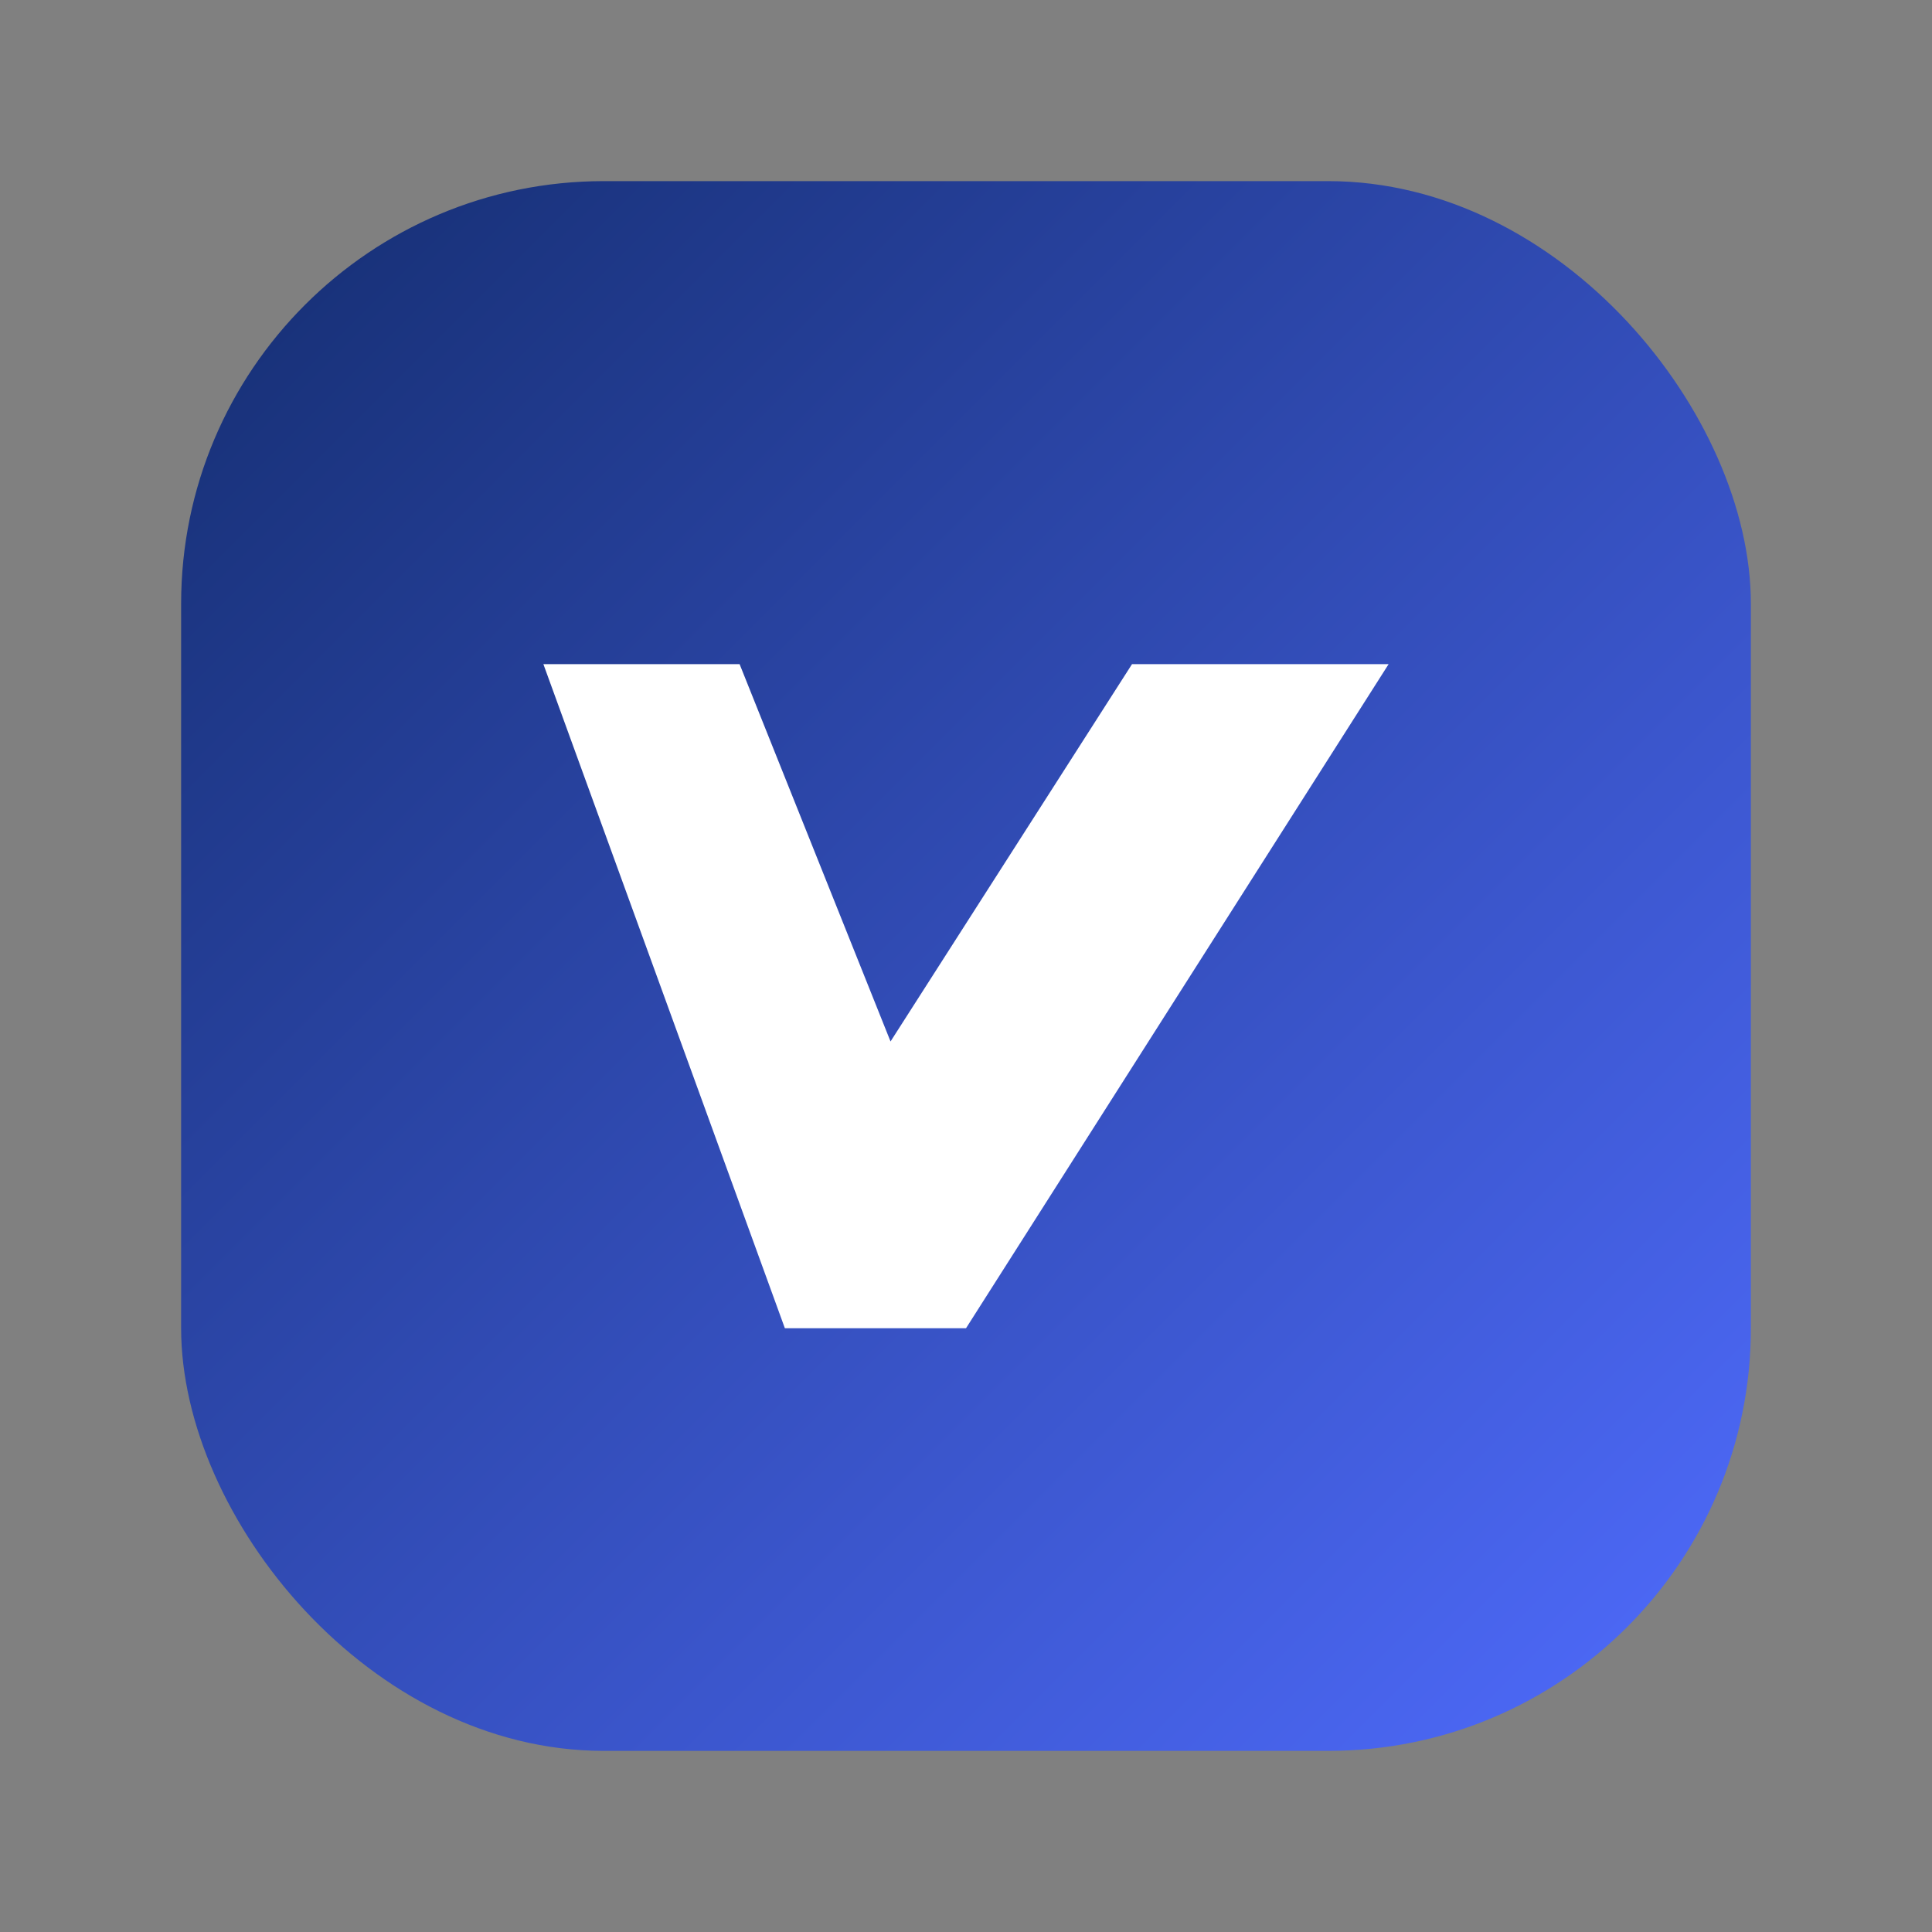
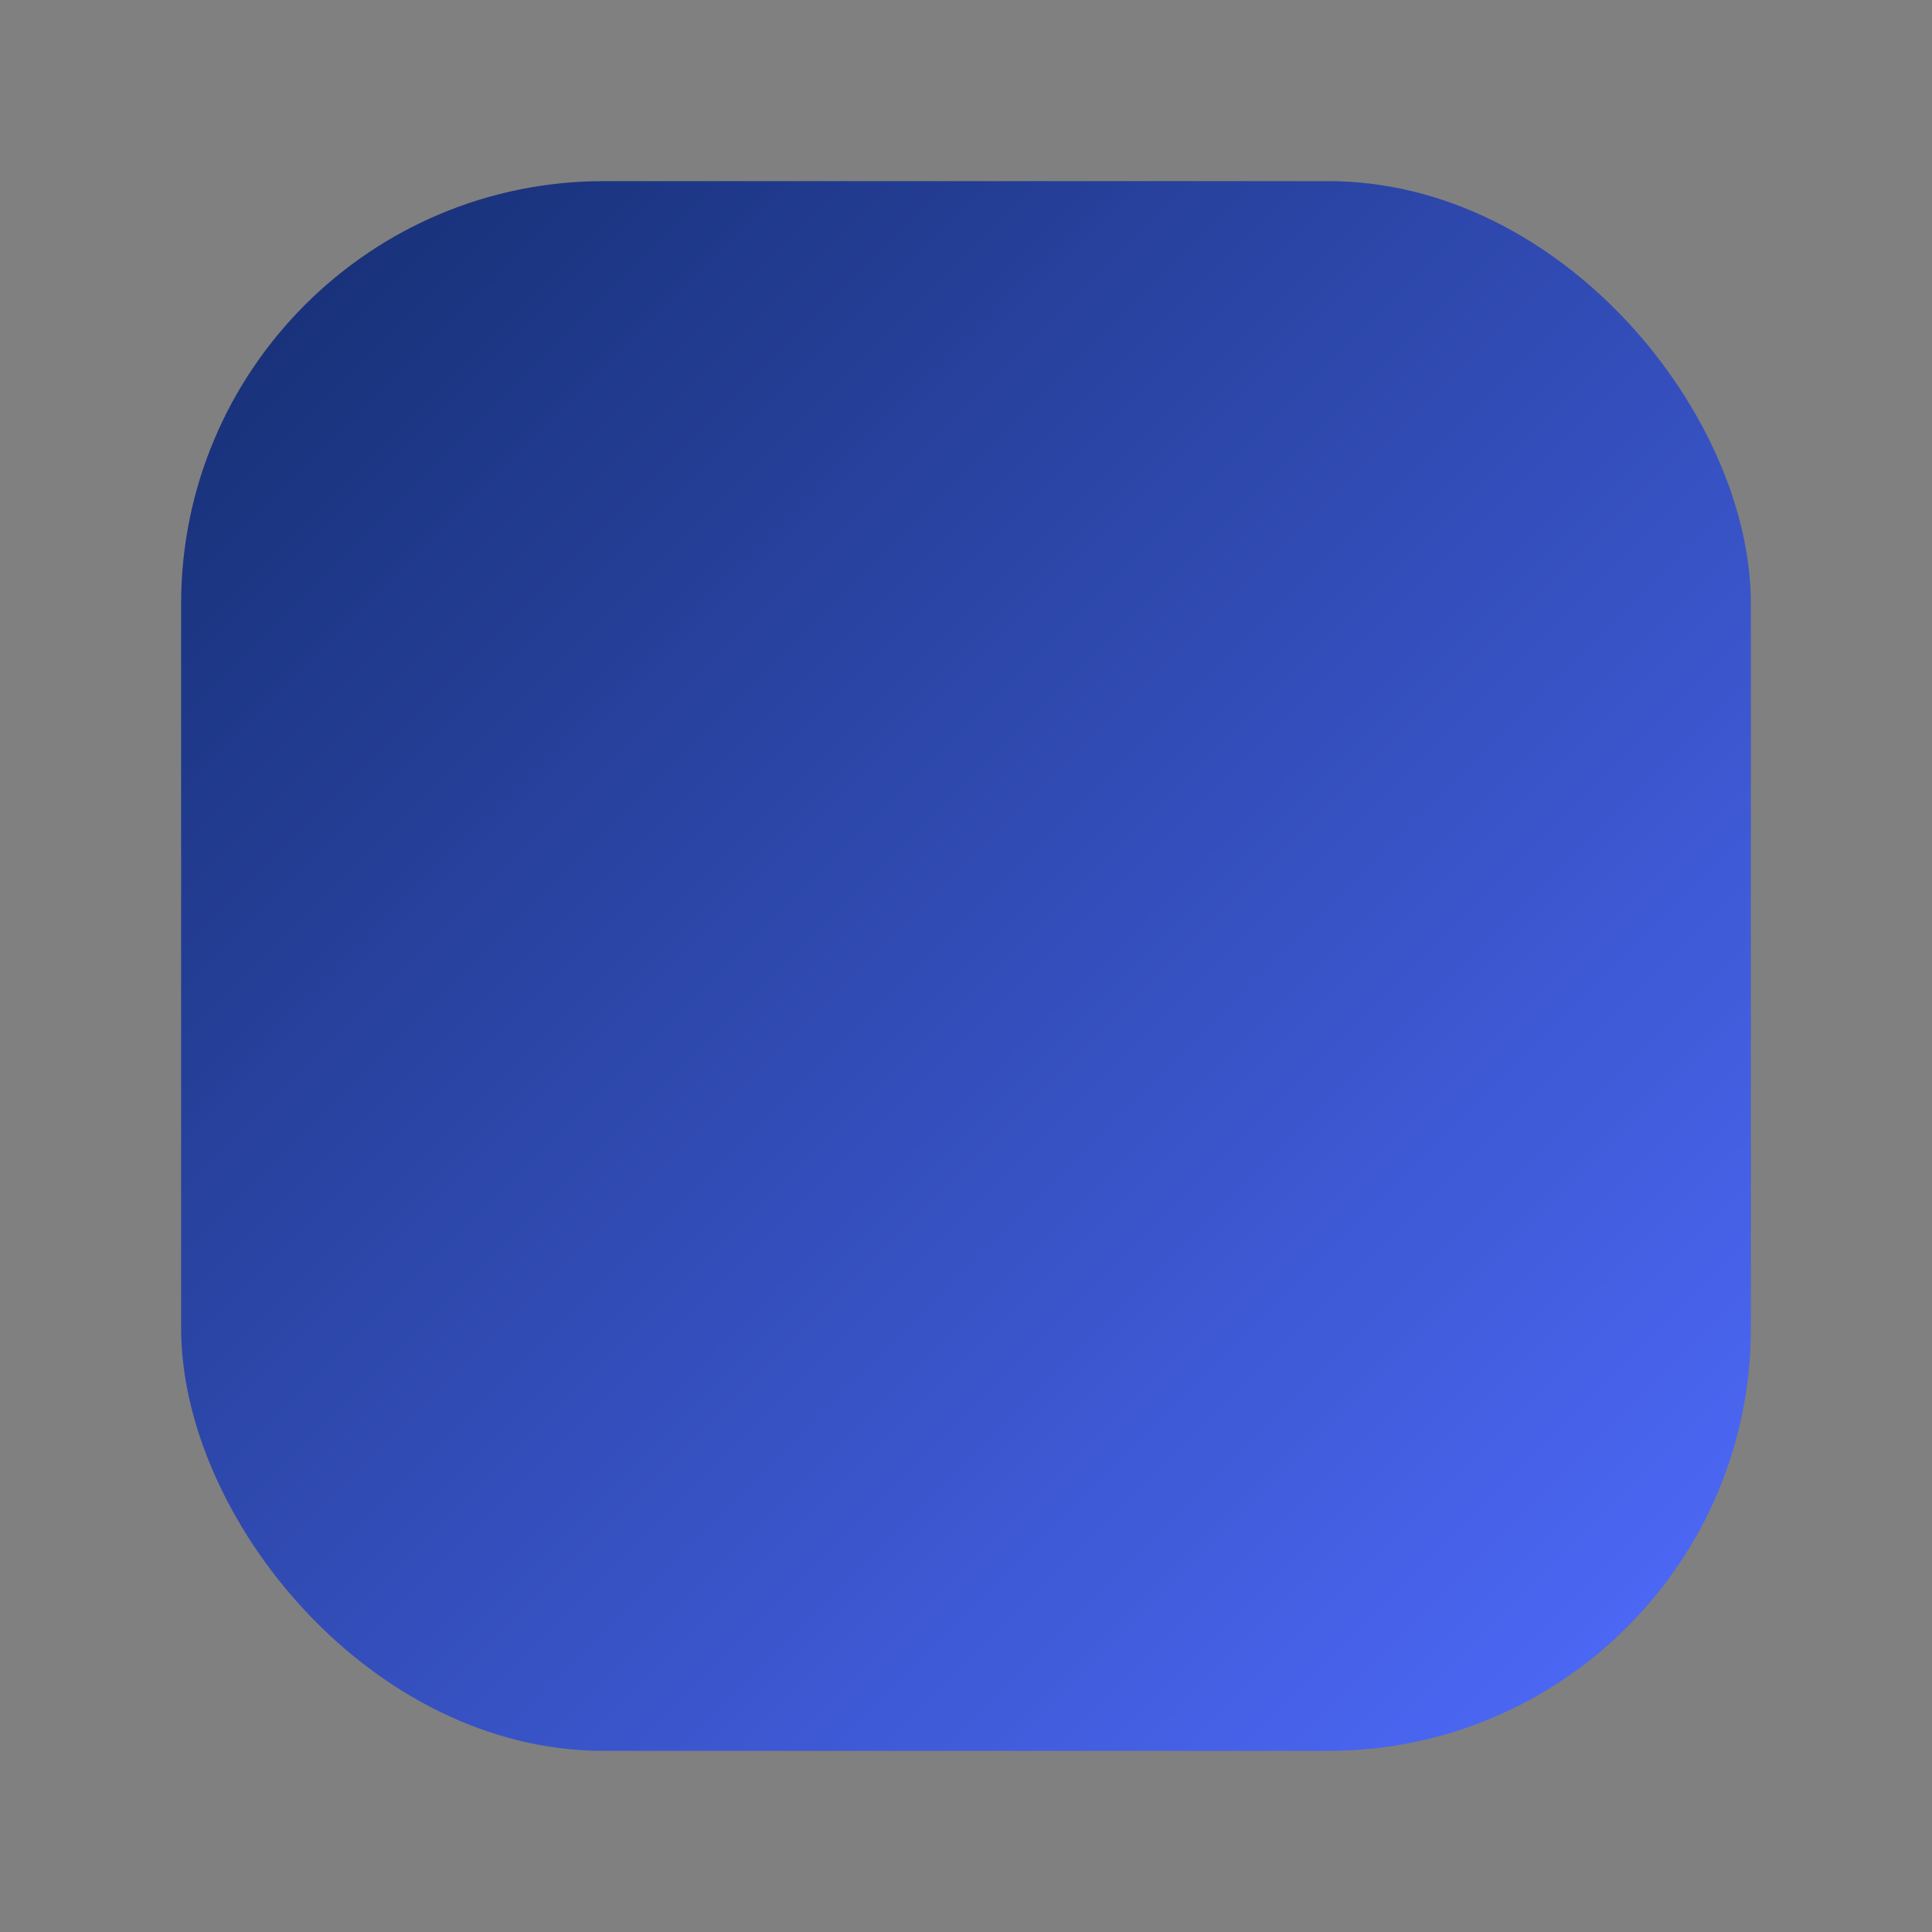
<svg xmlns="http://www.w3.org/2000/svg" viewBox="0 0 64 64" role="img" aria-labelledby="title">
  <rect x="0" y="0" width="64" height="64" fill="#808080" stroke="none" />
  <title>Venmo (themed)</title>
  <defs>
    <linearGradient id="vmGrad" x1="0" y1="0" x2="1" y2="1">
      <stop offset="0%" stop-color="#142D6F" />
      <stop offset="100%" stop-color="#506CFF" />
    </linearGradient>
  </defs>
  <rect x="6" y="6" width="52" height="52" rx="14" fill="url(#vmGrad)" />
-   <path d="M18 22l8 22h6l14-22h-8.5l-8 12.5L24.5 22H18z" fill="#ffffff" />
</svg>